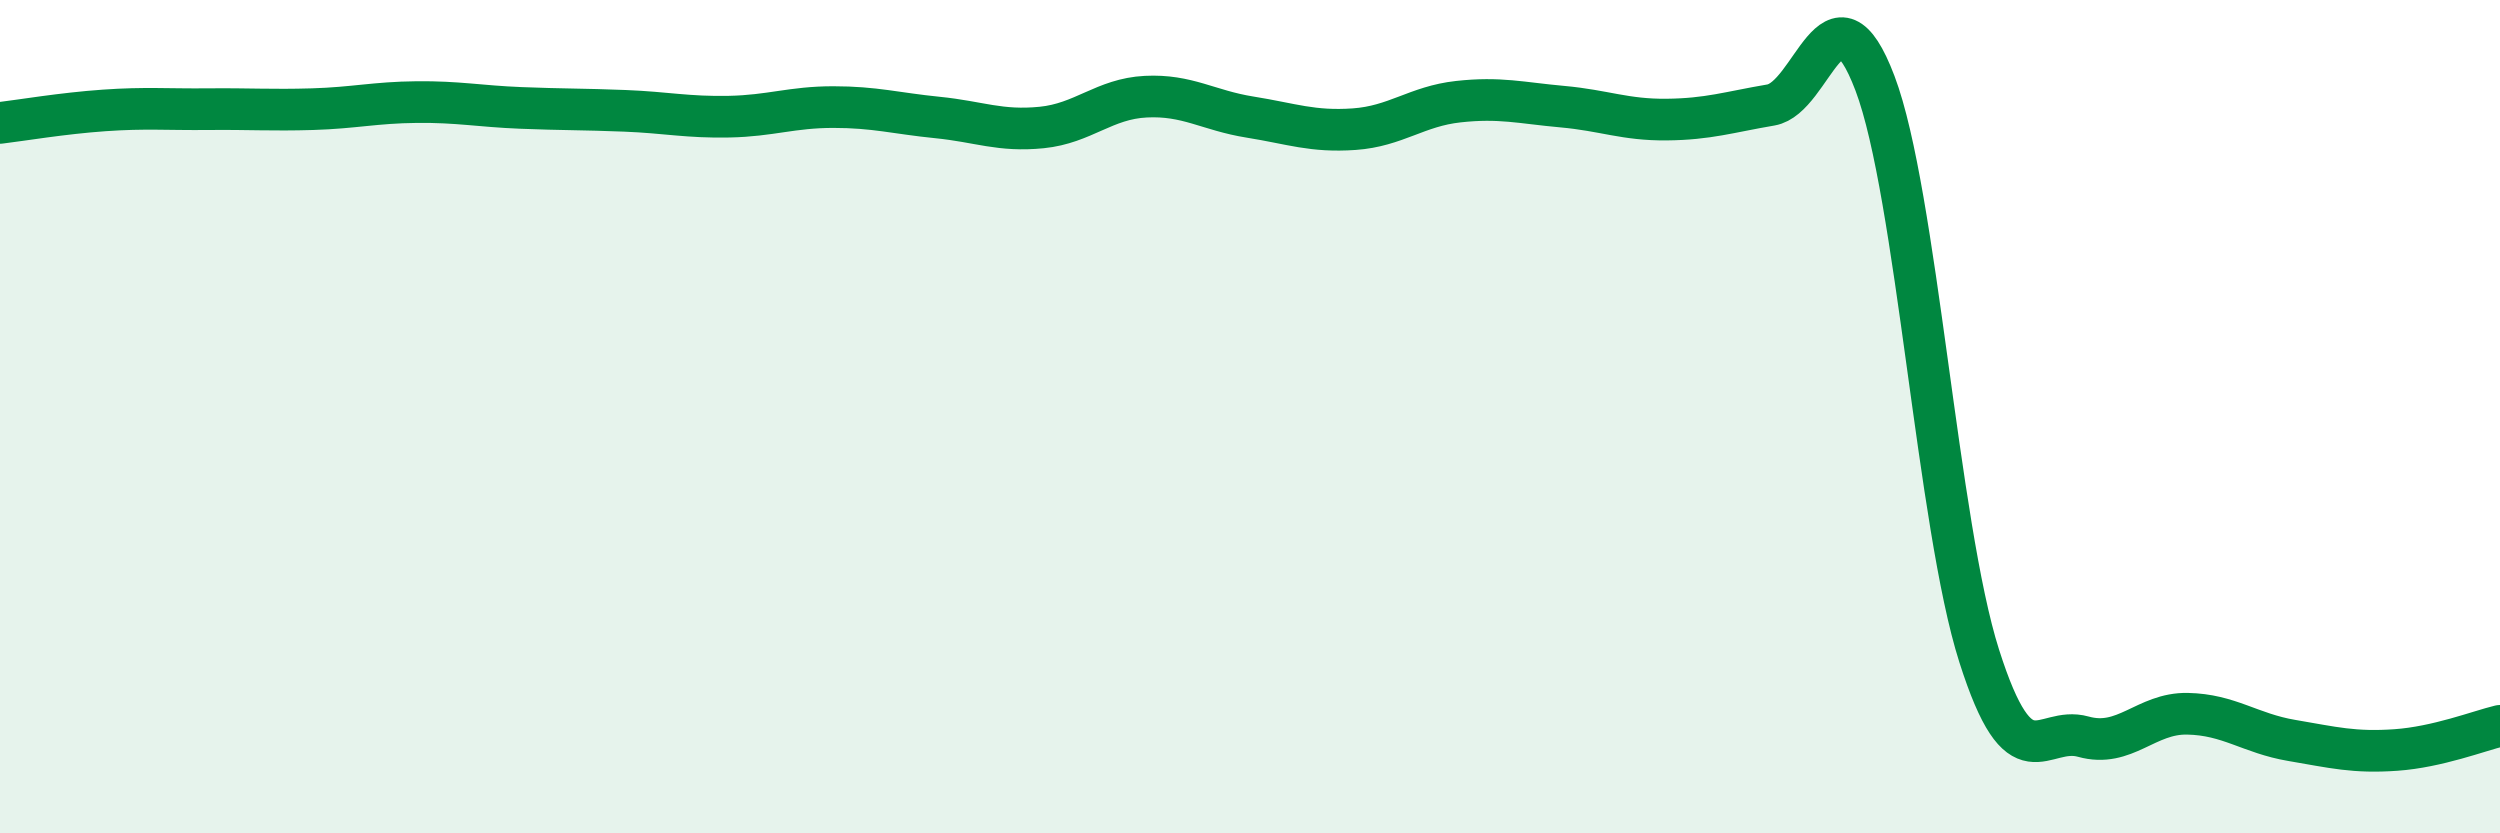
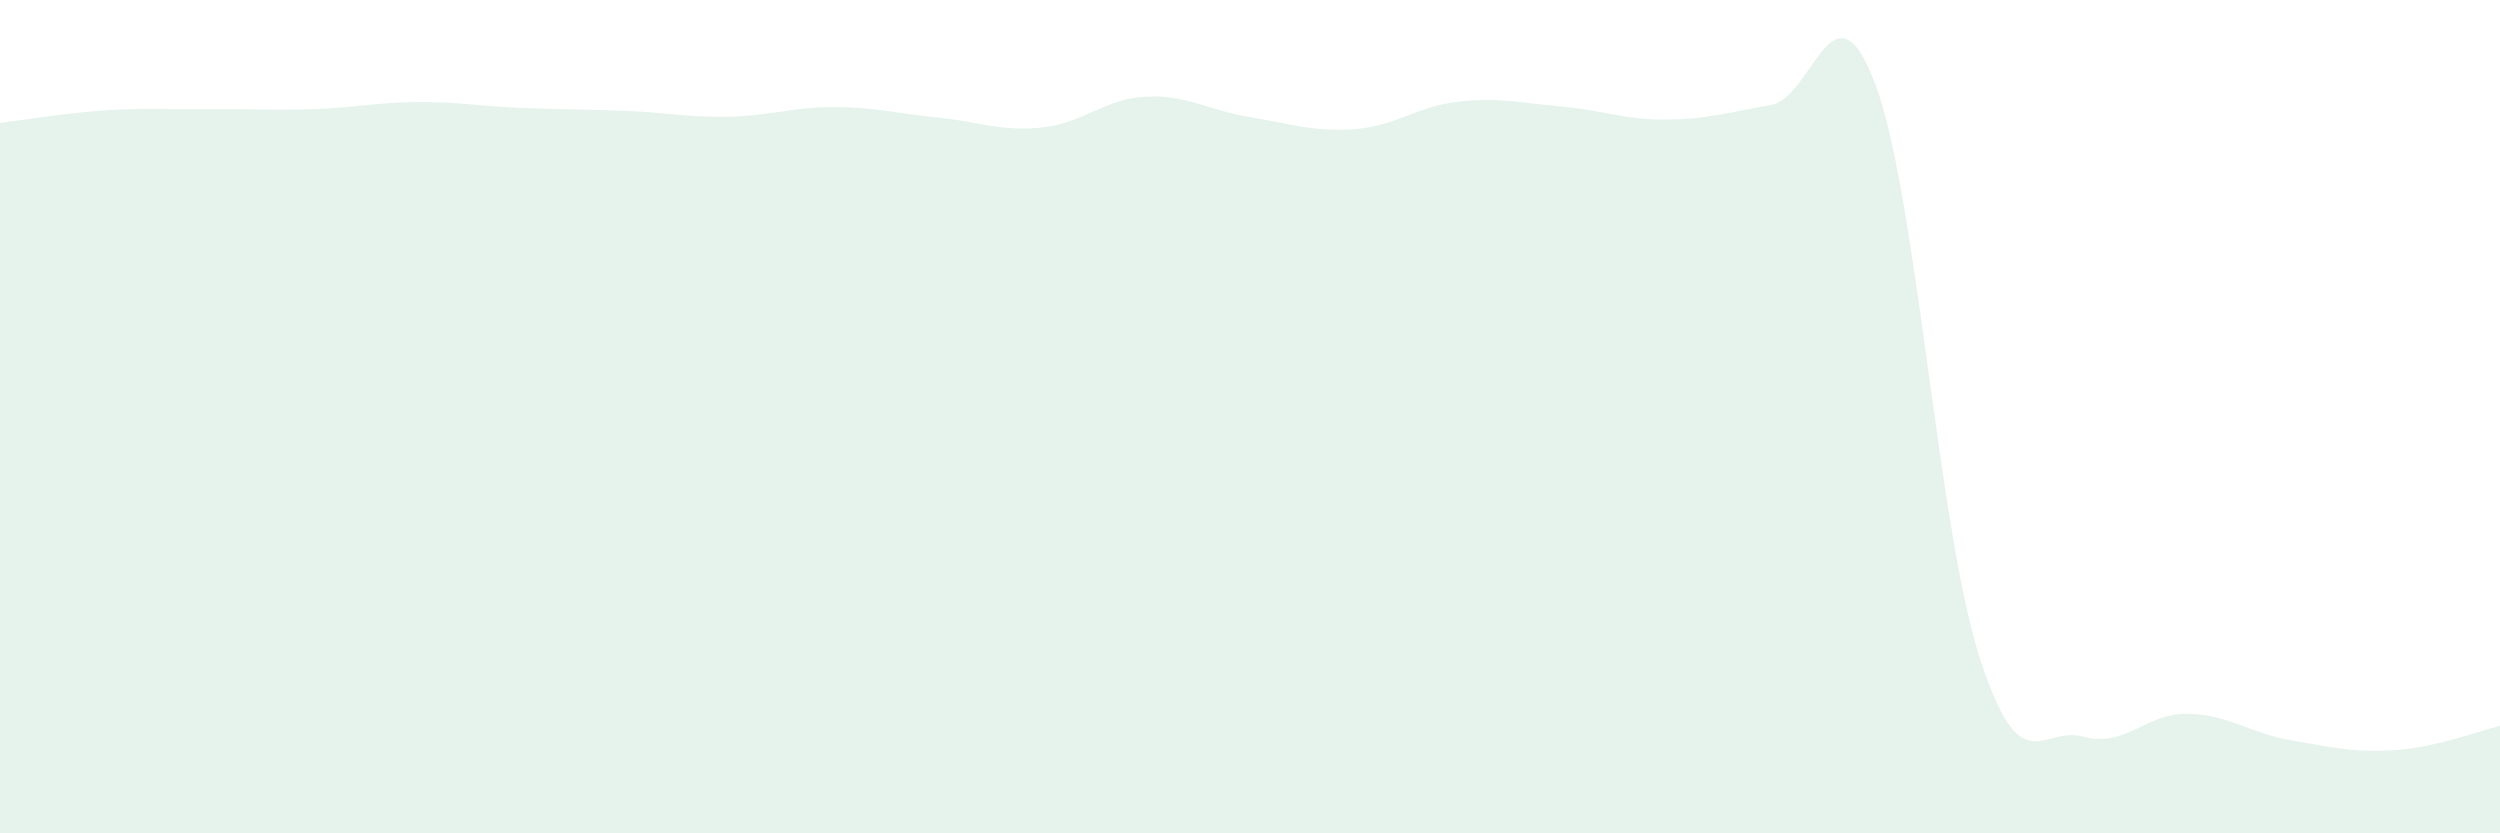
<svg xmlns="http://www.w3.org/2000/svg" width="60" height="20" viewBox="0 0 60 20">
  <path d="M 0,2.95 C 0.5,2.89 1.5,2.72 2.5,2.65 C 3.5,2.58 4,2.63 5,2.62 C 6,2.61 6.5,2.65 7.5,2.62 C 8.5,2.59 9,2.46 10,2.45 C 11,2.44 11.5,2.55 12.5,2.59 C 13.5,2.63 14,2.62 15,2.66 C 16,2.7 16.5,2.82 17.5,2.8 C 18.5,2.78 19,2.57 20,2.57 C 21,2.57 21.5,2.72 22.5,2.82 C 23.5,2.92 24,3.16 25,3.06 C 26,2.96 26.5,2.37 27.5,2.32 C 28.5,2.27 29,2.65 30,2.81 C 31,2.97 31.5,3.17 32.5,3.1 C 33.5,3.03 34,2.55 35,2.44 C 36,2.33 36.5,2.47 37.5,2.56 C 38.5,2.65 39,2.88 40,2.87 C 41,2.86 41.5,2.69 42.5,2.52 C 43.5,2.35 44,-0.64 45,2 C 46,4.64 46.5,12.6 47.5,15.74 C 48.5,18.88 49,17.4 50,17.68 C 51,17.96 51.5,17.11 52.5,17.13 C 53.5,17.15 54,17.6 55,17.77 C 56,17.94 56.5,18.07 57.5,18 C 58.5,17.93 59.5,17.54 60,17.42L60 20L0 20Z" fill="#008740" opacity="0.1" stroke-linecap="round" stroke-linejoin="round" />
-   <path d="M 0,2.95 C 0.5,2.89 1.5,2.72 2.5,2.65 C 3.5,2.58 4,2.63 5,2.62 C 6,2.61 6.5,2.65 7.5,2.62 C 8.5,2.59 9,2.46 10,2.45 C 11,2.44 11.5,2.55 12.5,2.59 C 13.5,2.63 14,2.62 15,2.66 C 16,2.7 16.5,2.82 17.5,2.8 C 18.5,2.78 19,2.57 20,2.57 C 21,2.57 21.5,2.72 22.5,2.82 C 23.5,2.92 24,3.16 25,3.06 C 26,2.96 26.5,2.37 27.5,2.32 C 28.5,2.27 29,2.65 30,2.81 C 31,2.97 31.5,3.17 32.5,3.1 C 33.5,3.03 34,2.55 35,2.44 C 36,2.33 36.5,2.47 37.5,2.56 C 38.5,2.65 39,2.88 40,2.87 C 41,2.86 41.5,2.69 42.5,2.52 C 43.5,2.35 44,-0.64 45,2 C 46,4.64 46.5,12.6 47.5,15.74 C 48.5,18.88 49,17.4 50,17.68 C 51,17.96 51.5,17.11 52.5,17.13 C 53.5,17.15 54,17.6 55,17.77 C 56,17.94 56.5,18.07 57.5,18 C 58.5,17.93 59.5,17.54 60,17.42" stroke="#008740" stroke-width="1" fill="none" stroke-linecap="round" stroke-linejoin="round" />
</svg>